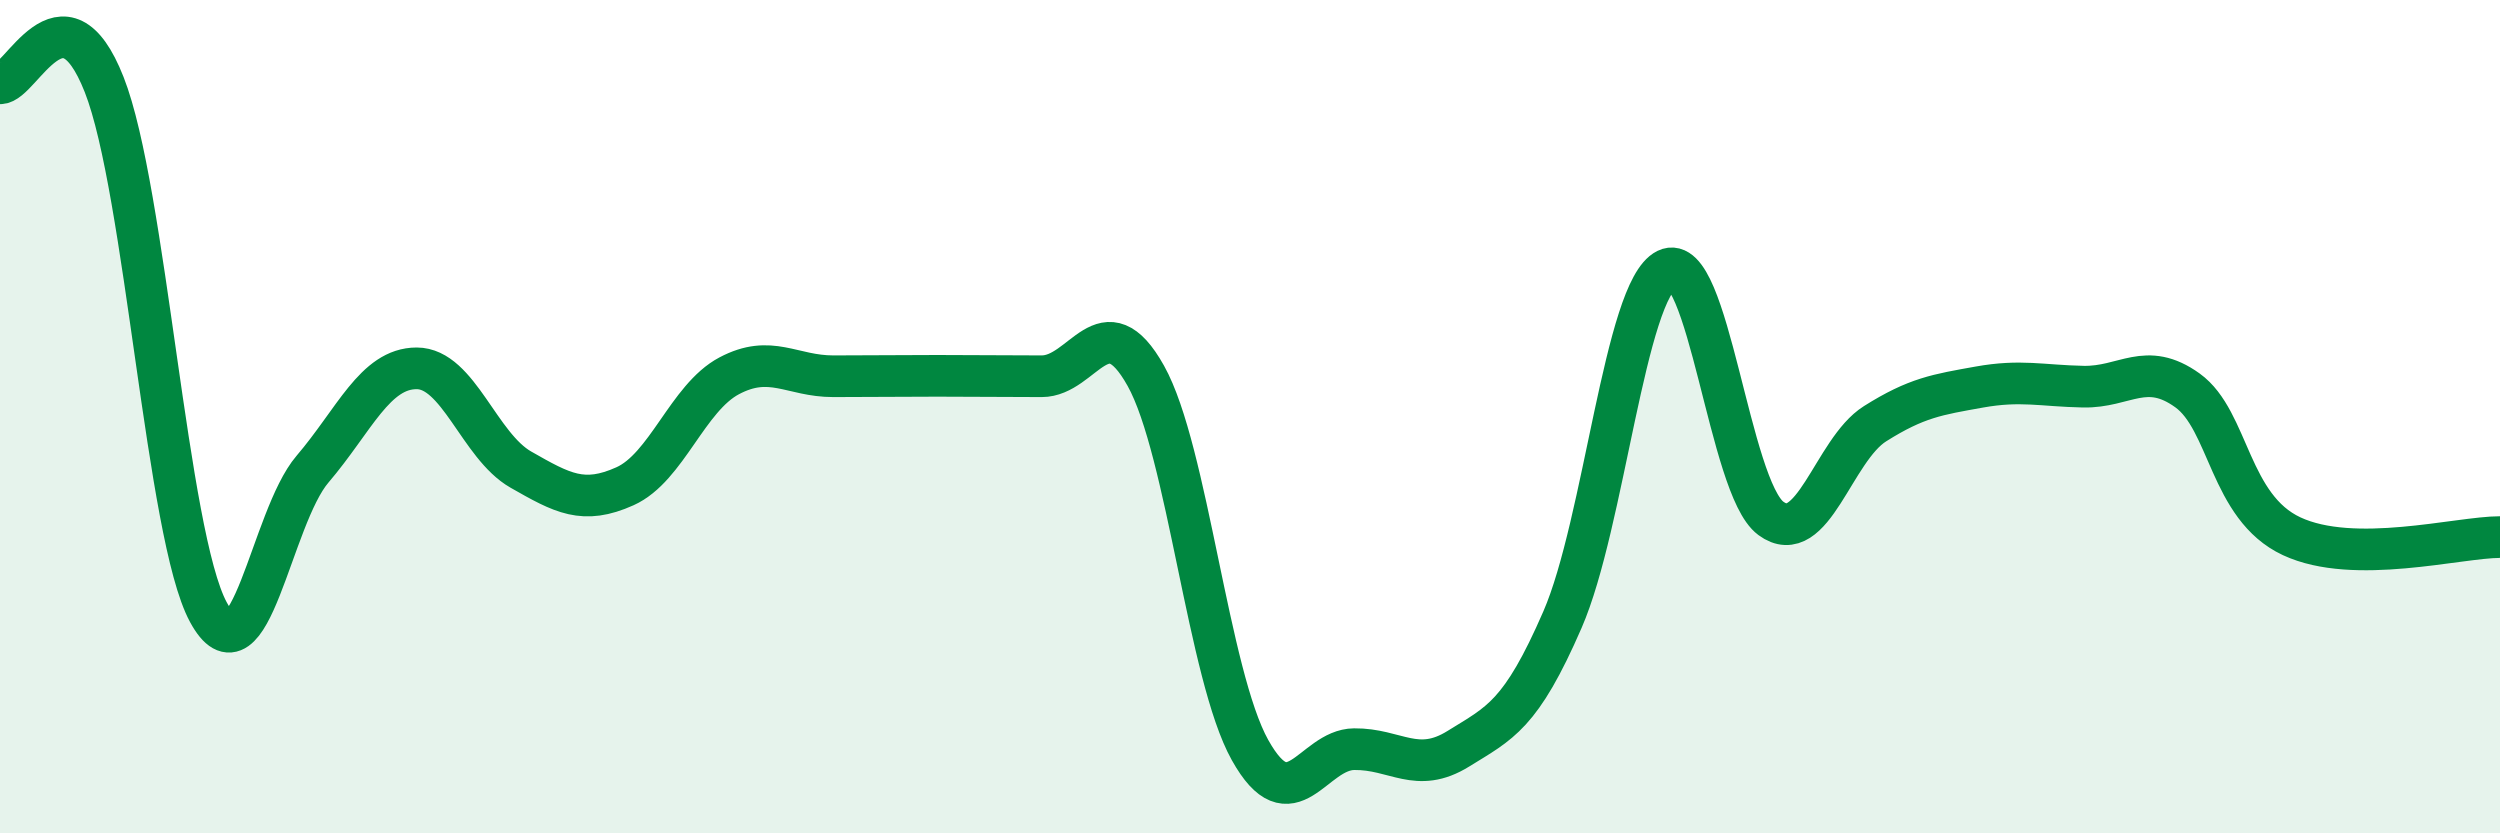
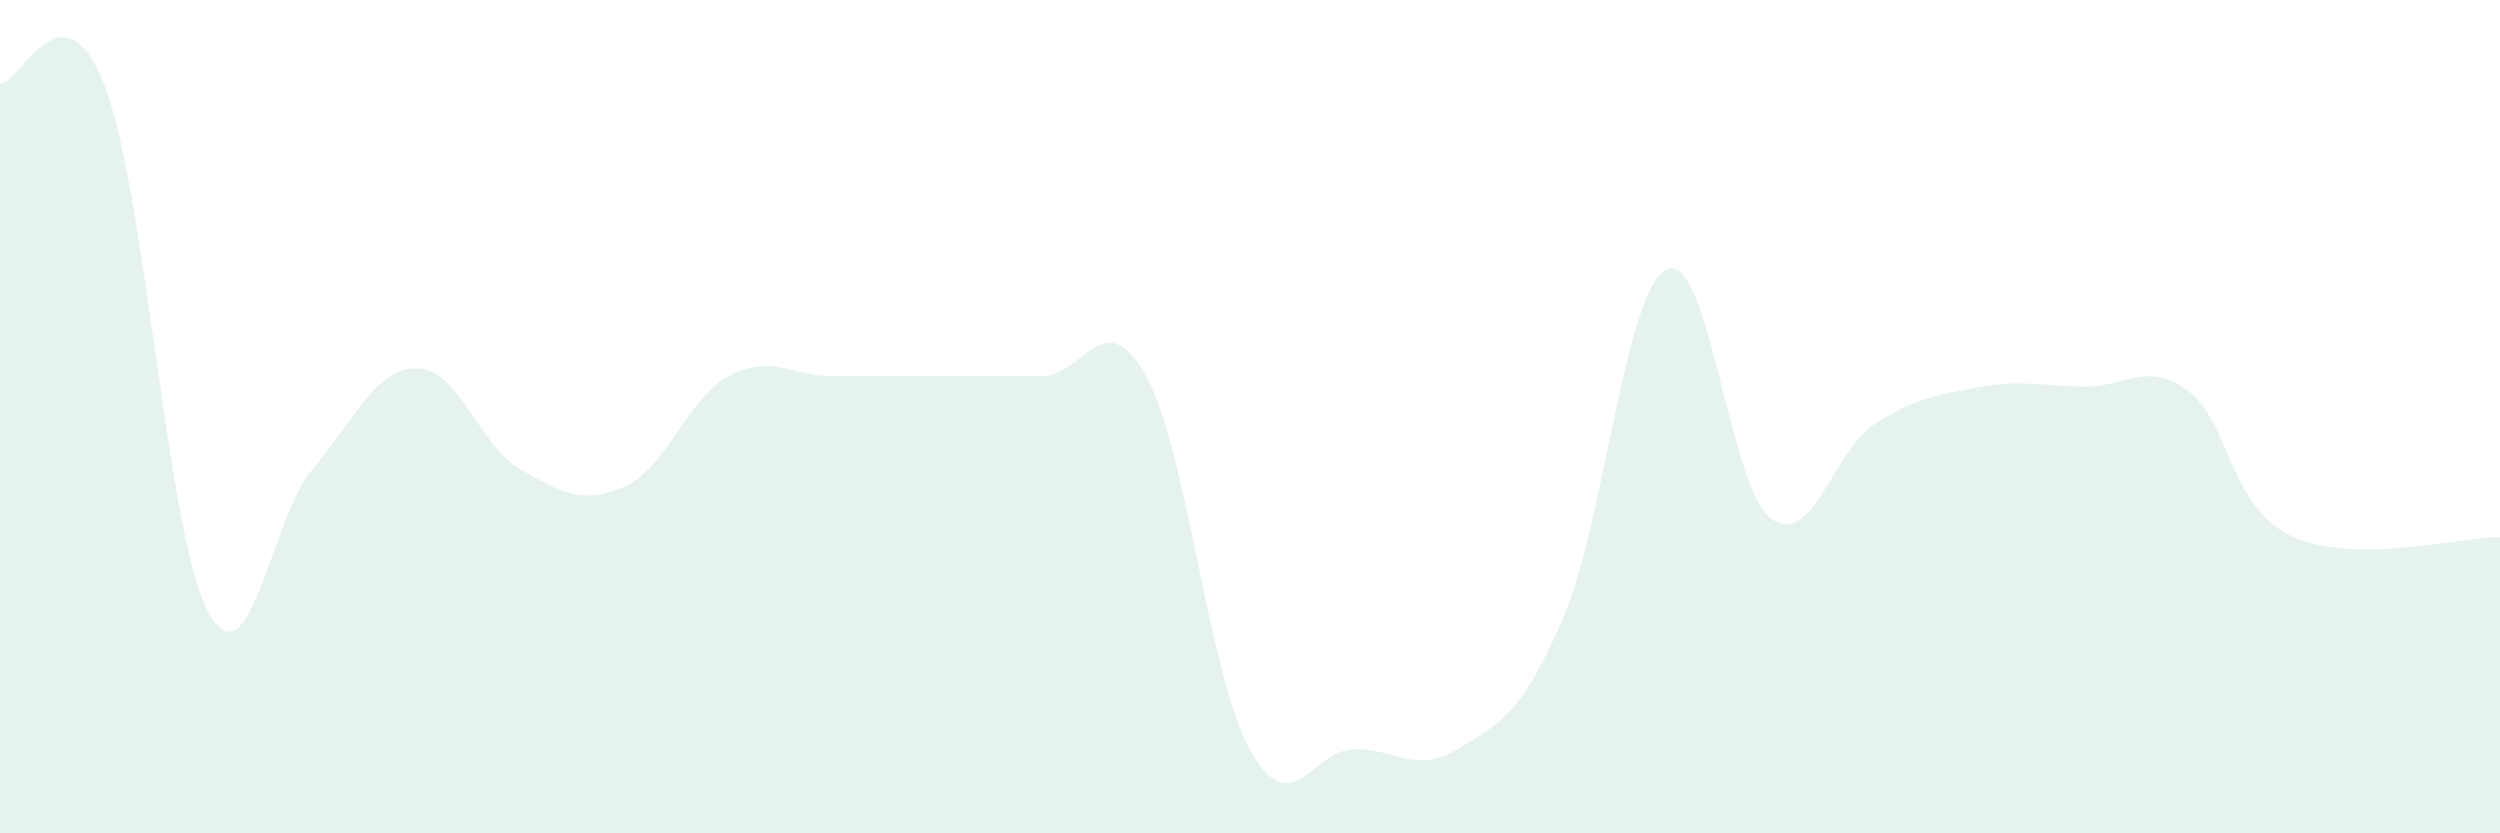
<svg xmlns="http://www.w3.org/2000/svg" width="60" height="20" viewBox="0 0 60 20">
  <path d="M 0,2 C 0.5,2.01 1.5,-0.51 2.5,2.03 C 3.5,4.57 4,12.84 5,14.69 C 6,16.54 6.5,12.43 7.5,11.26 C 8.5,10.09 9,8.84 10,8.84 C 11,8.84 11.5,10.7 12.5,11.27 C 13.5,11.84 14,12.12 15,11.67 C 16,11.22 16.5,9.55 17.5,9.02 C 18.5,8.49 19,9.03 20,9.03 C 21,9.03 21.5,9.02 22.5,9.02 C 23.5,9.02 24,9.03 25,9.03 C 26,9.03 26.5,7.23 27.5,9.02 C 28.5,10.81 29,16.21 30,18 C 31,19.79 31.5,17.99 32.5,17.98 C 33.5,17.97 34,18.59 35,17.97 C 36,17.35 36.5,17.17 37.5,14.87 C 38.5,12.57 39,6.96 40,6.47 C 41,5.98 41.5,11.7 42.5,12.44 C 43.5,13.18 44,10.8 45,10.17 C 46,9.54 46.5,9.47 47.5,9.29 C 48.5,9.11 49,9.26 50,9.28 C 51,9.3 51.5,8.65 52.5,9.37 C 53.5,10.09 53.5,12.17 55,12.87 C 56.5,13.57 59,12.89 60,12.89L60 20L0 20Z" fill="#008740" opacity="0.1" stroke-linecap="round" stroke-linejoin="round" />
-   <path d="M 0,2 C 0.5,2.01 1.5,-0.51 2.5,2.03 C 3.5,4.57 4,12.84 5,14.69 C 6,16.54 6.5,12.43 7.5,11.26 C 8.5,10.09 9,8.84 10,8.84 C 11,8.84 11.5,10.7 12.5,11.27 C 13.5,11.84 14,12.12 15,11.67 C 16,11.22 16.5,9.55 17.5,9.02 C 18.5,8.49 19,9.03 20,9.03 C 21,9.03 21.5,9.02 22.5,9.02 C 23.5,9.02 24,9.03 25,9.03 C 26,9.03 26.5,7.23 27.5,9.02 C 28.5,10.81 29,16.21 30,18 C 31,19.79 31.5,17.99 32.5,17.98 C 33.5,17.97 34,18.59 35,17.97 C 36,17.35 36.5,17.17 37.5,14.87 C 38.5,12.57 39,6.96 40,6.47 C 41,5.98 41.5,11.7 42.5,12.44 C 43.5,13.18 44,10.8 45,10.17 C 46,9.54 46.5,9.47 47.5,9.29 C 48.5,9.11 49,9.26 50,9.28 C 51,9.3 51.5,8.65 52.5,9.37 C 53.5,10.09 53.5,12.17 55,12.87 C 56.5,13.57 59,12.89 60,12.89" stroke="#008740" stroke-width="1" fill="none" stroke-linecap="round" stroke-linejoin="round" />
</svg>